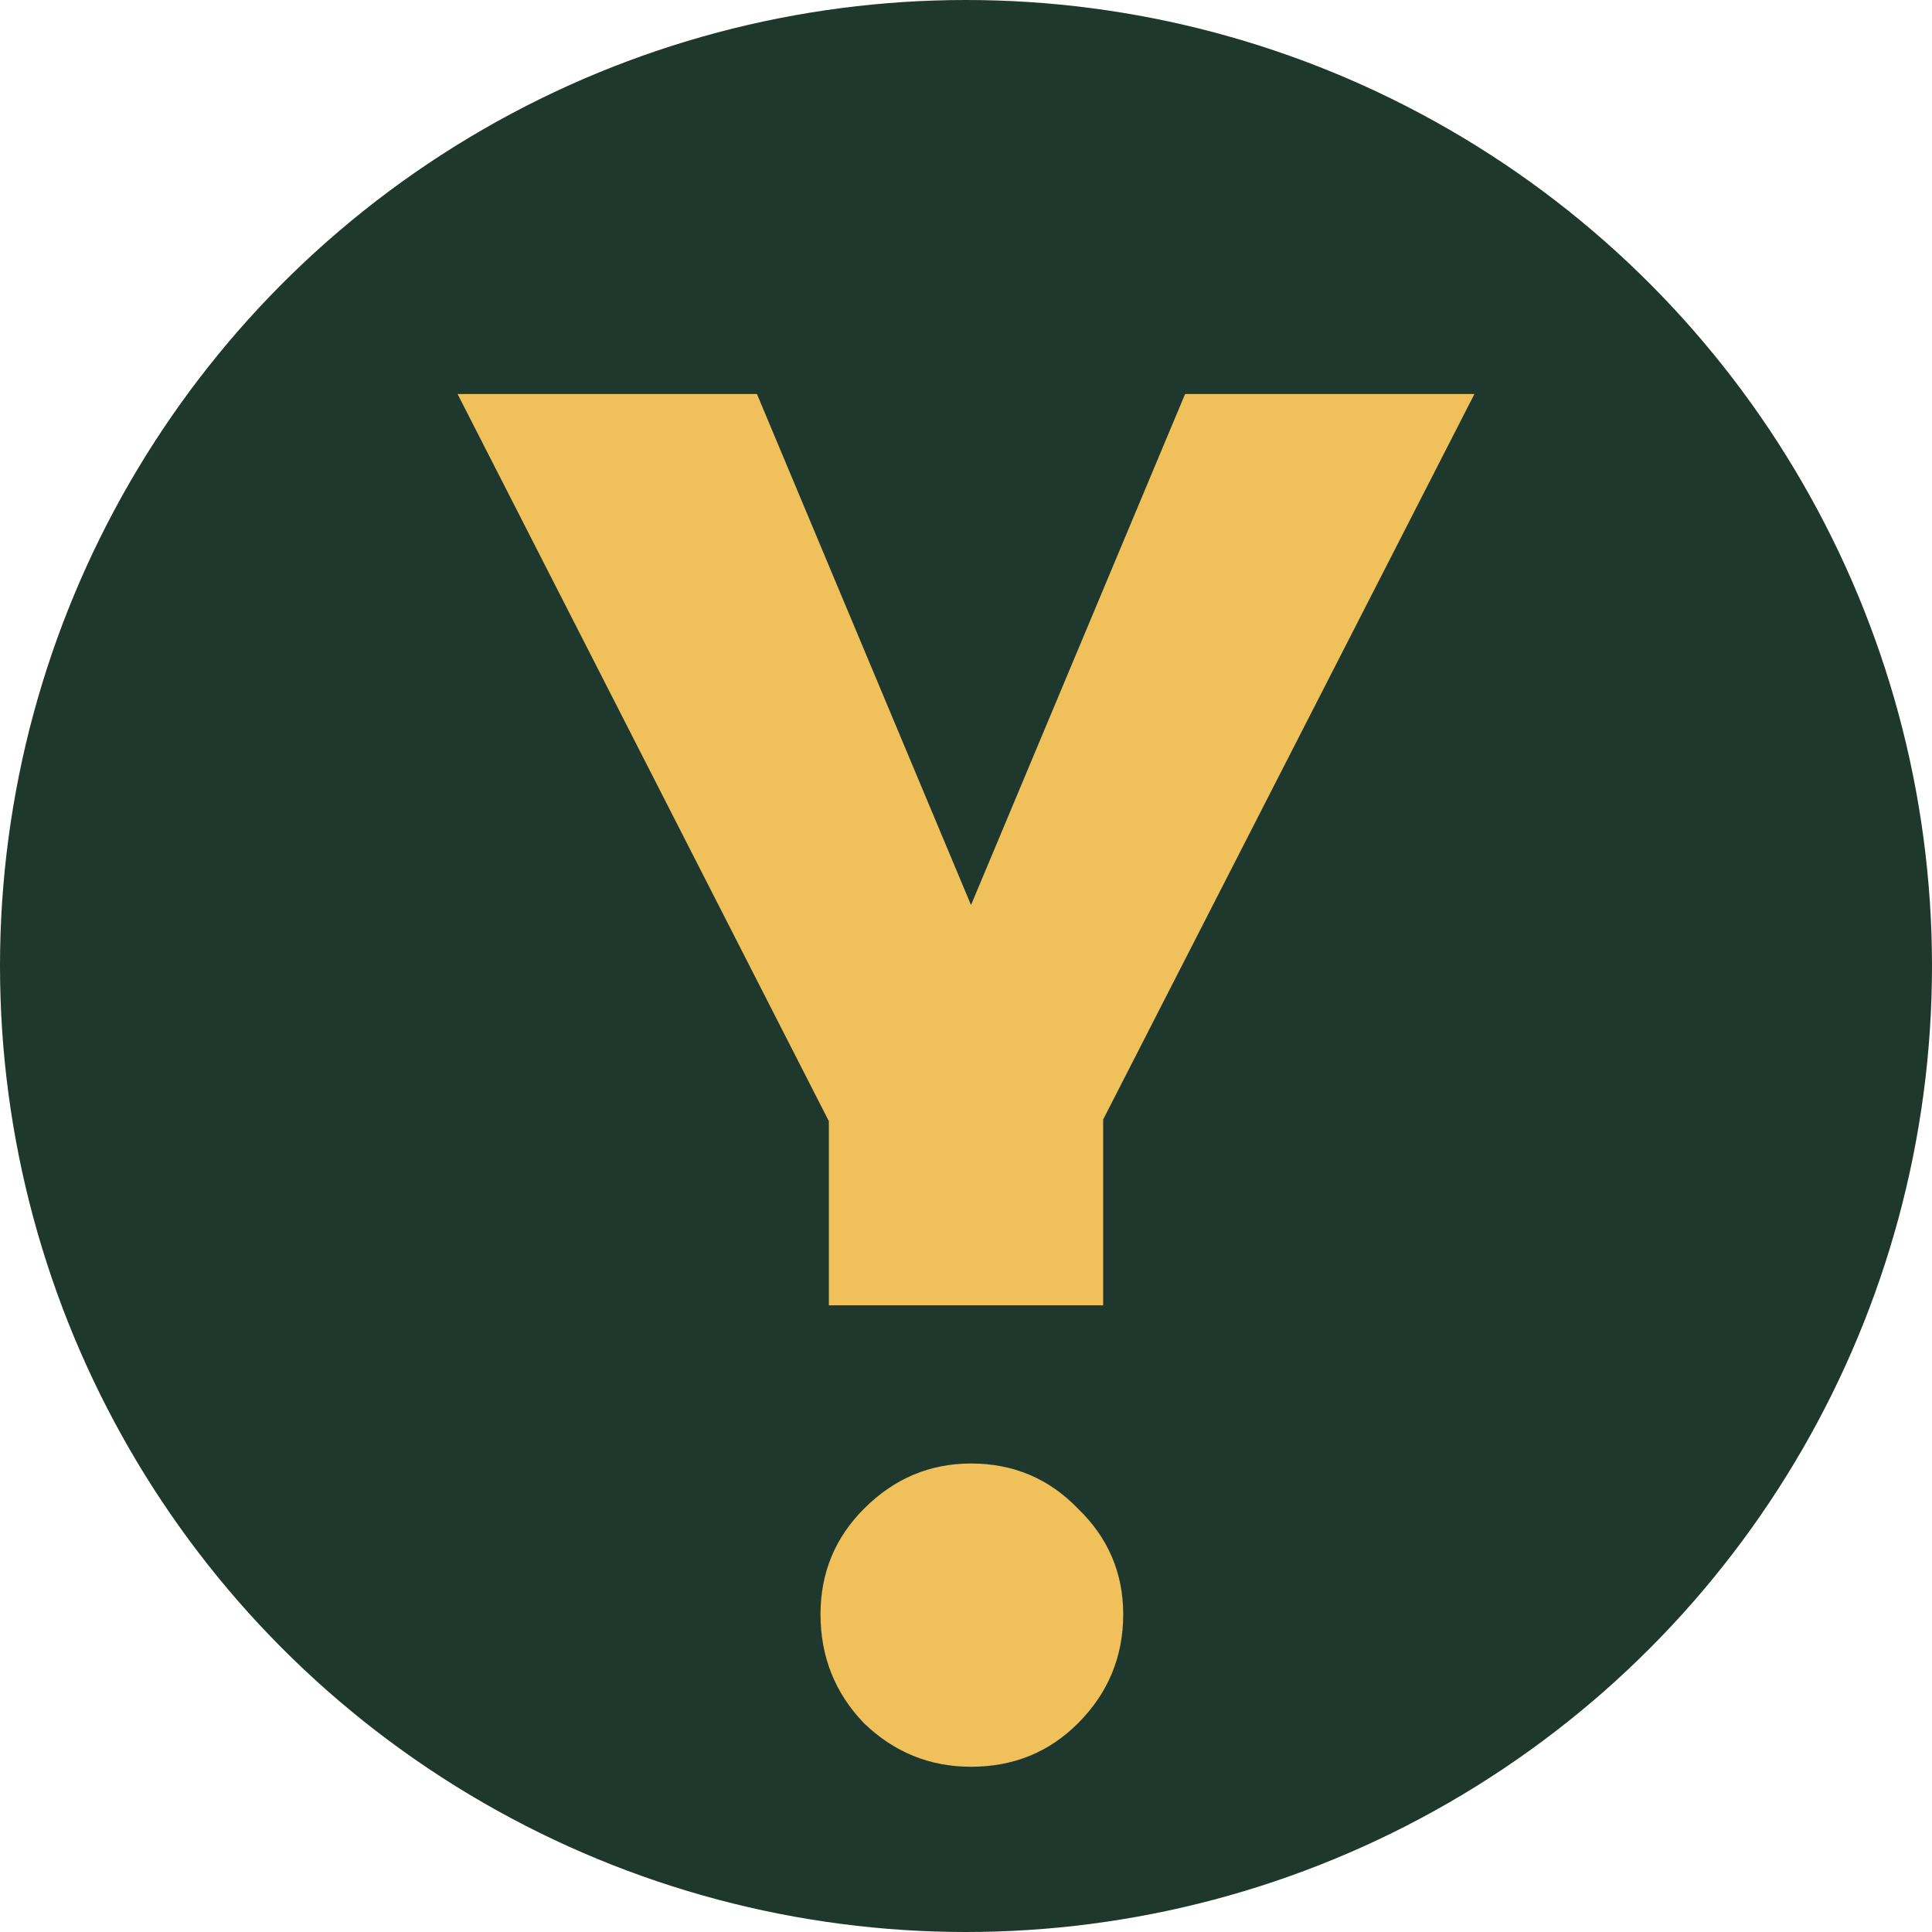
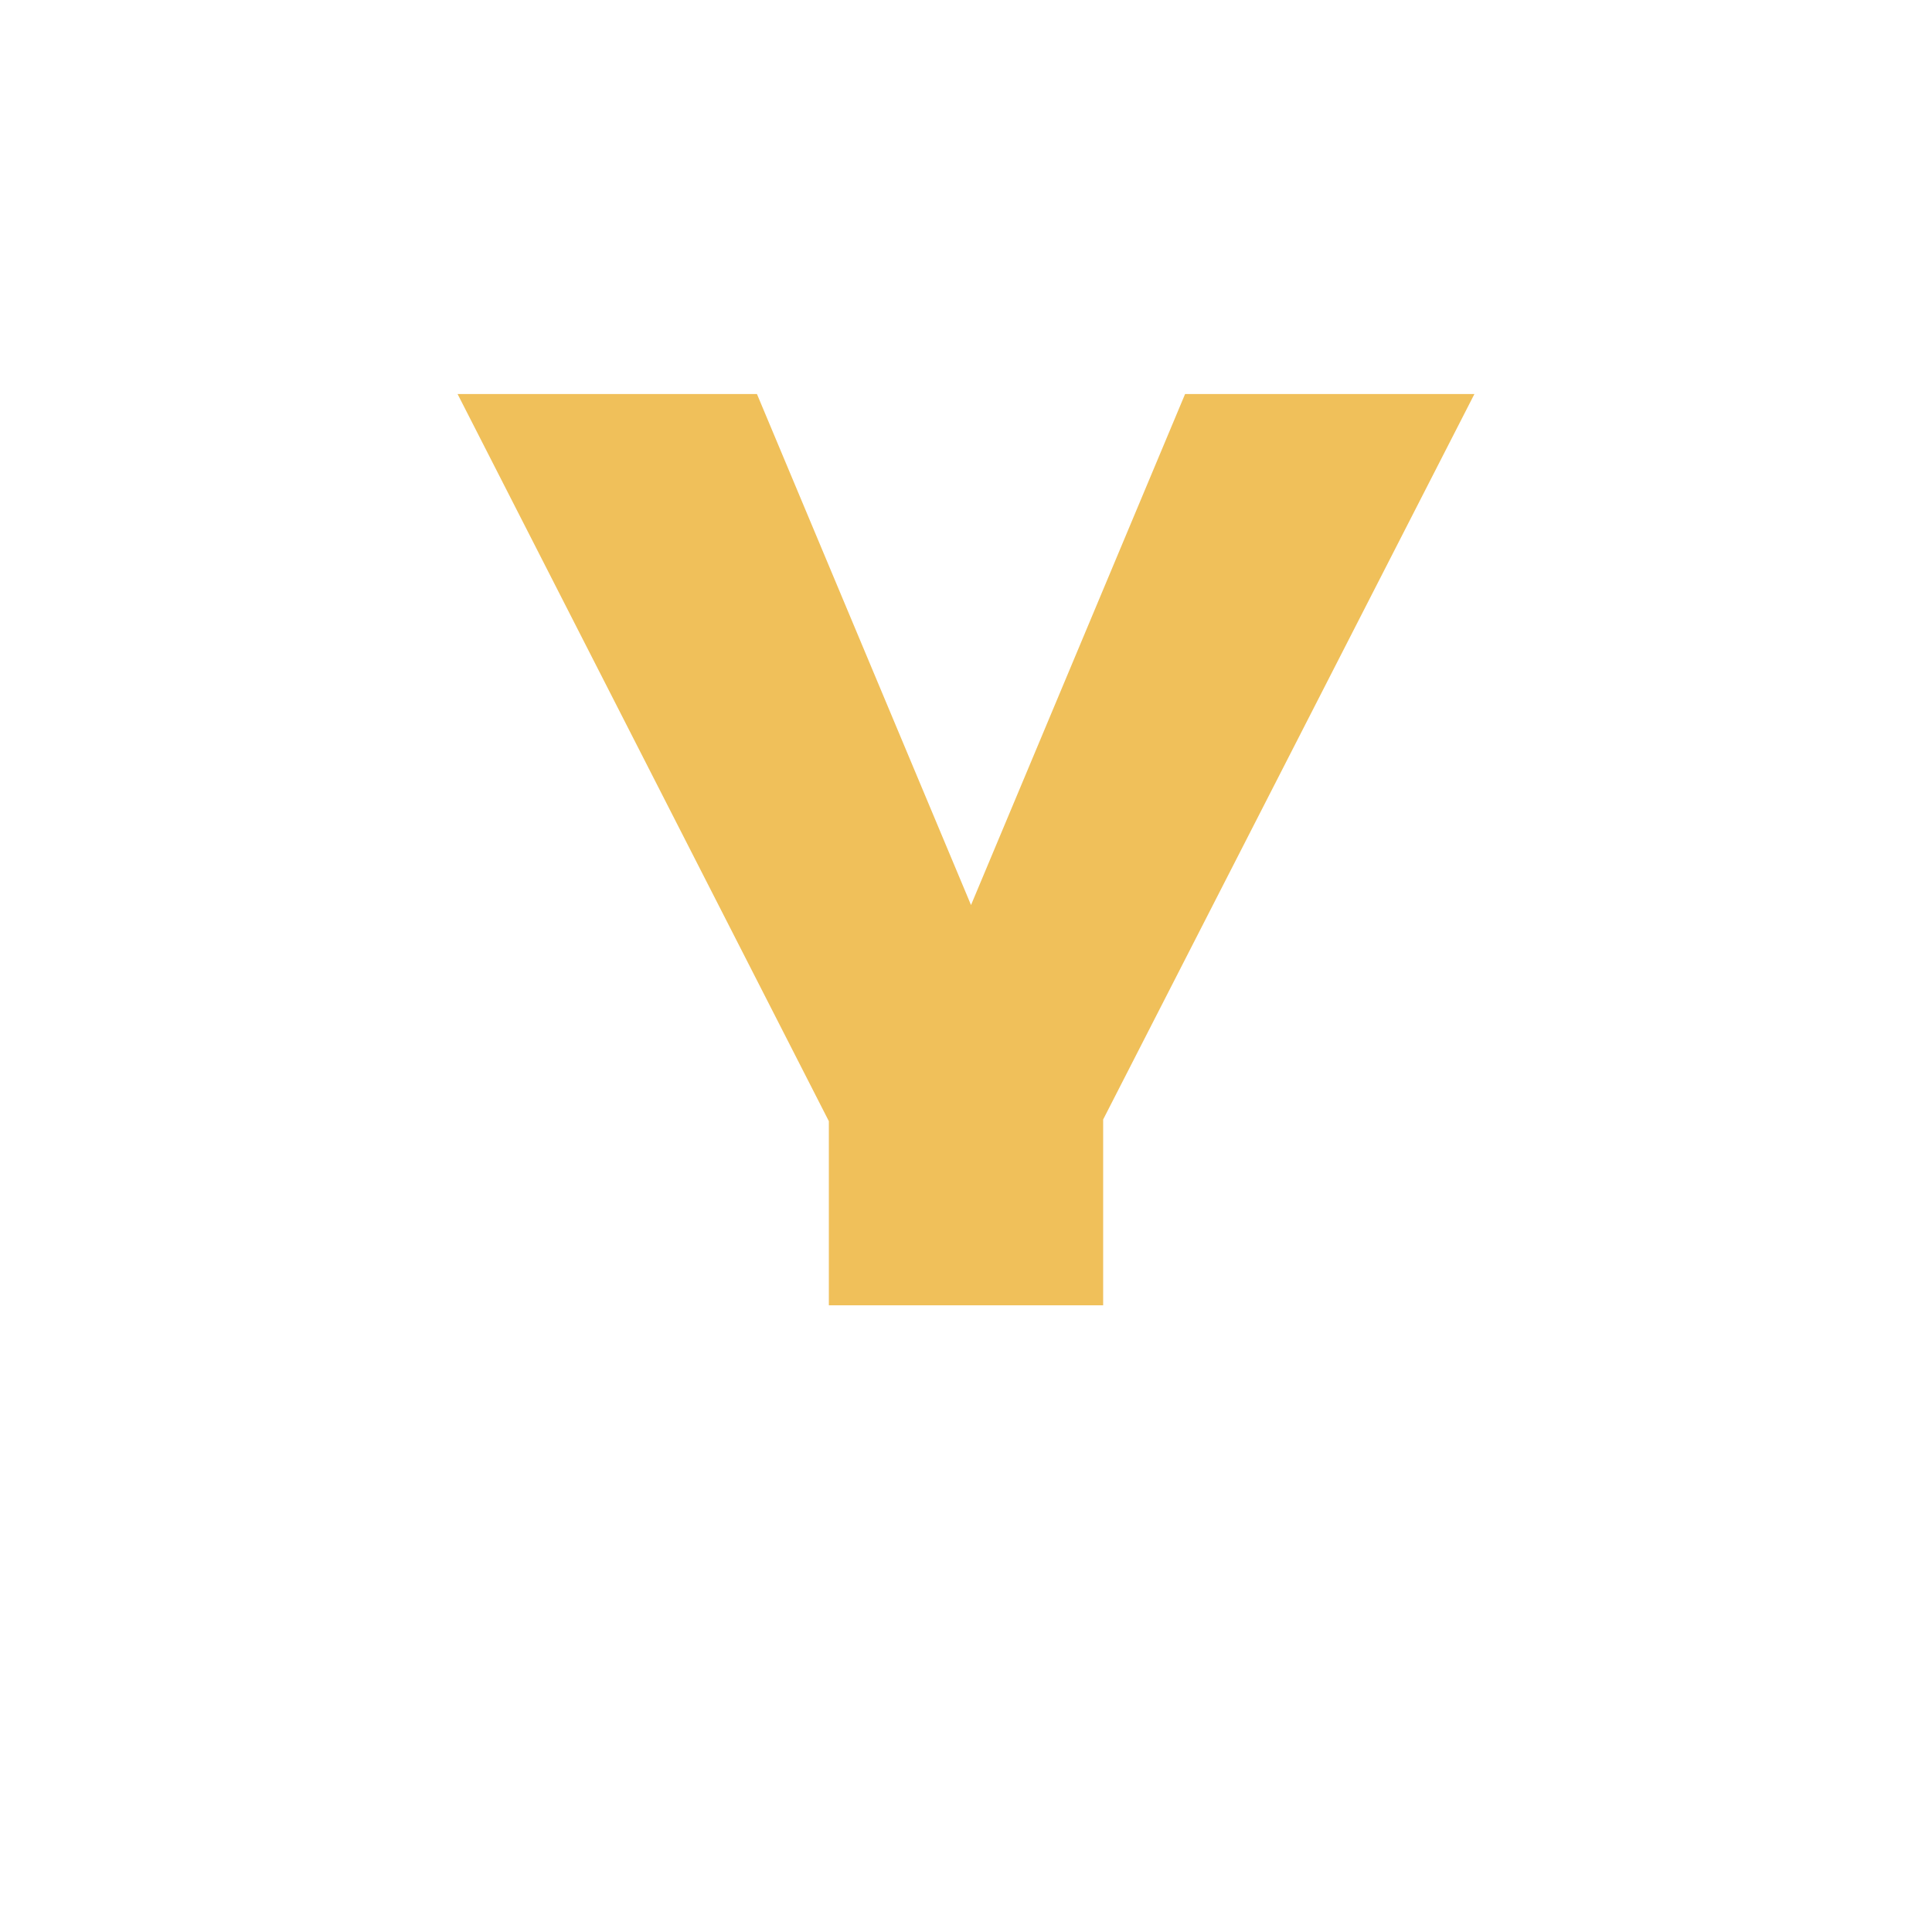
<svg xmlns="http://www.w3.org/2000/svg" width="152" height="152" viewBox="0 0 152 152" fill="none">
-   <circle cx="76" cy="76" r="76" fill="#1F382E" />
  <path d="M116 31L86.79 88.077V102.694H65.21V88.209L36 31H59.553L76.395 71.204L93.237 31H116Z" fill="#F0C05A" />
-   <path d="M76.395 115.141C79.728 115.141 82.535 116.327 84.816 118.7C87.184 120.985 88.368 123.753 88.368 127.005C88.368 130.344 87.184 133.2 84.816 135.573C82.535 137.858 79.728 139 76.395 139C73.149 139 70.342 137.858 67.974 135.573C65.693 133.2 64.553 130.344 64.553 127.005C64.553 123.753 65.693 120.985 67.974 118.7C70.342 116.327 73.149 115.141 76.395 115.141Z" fill="#F0C05A" />
</svg>